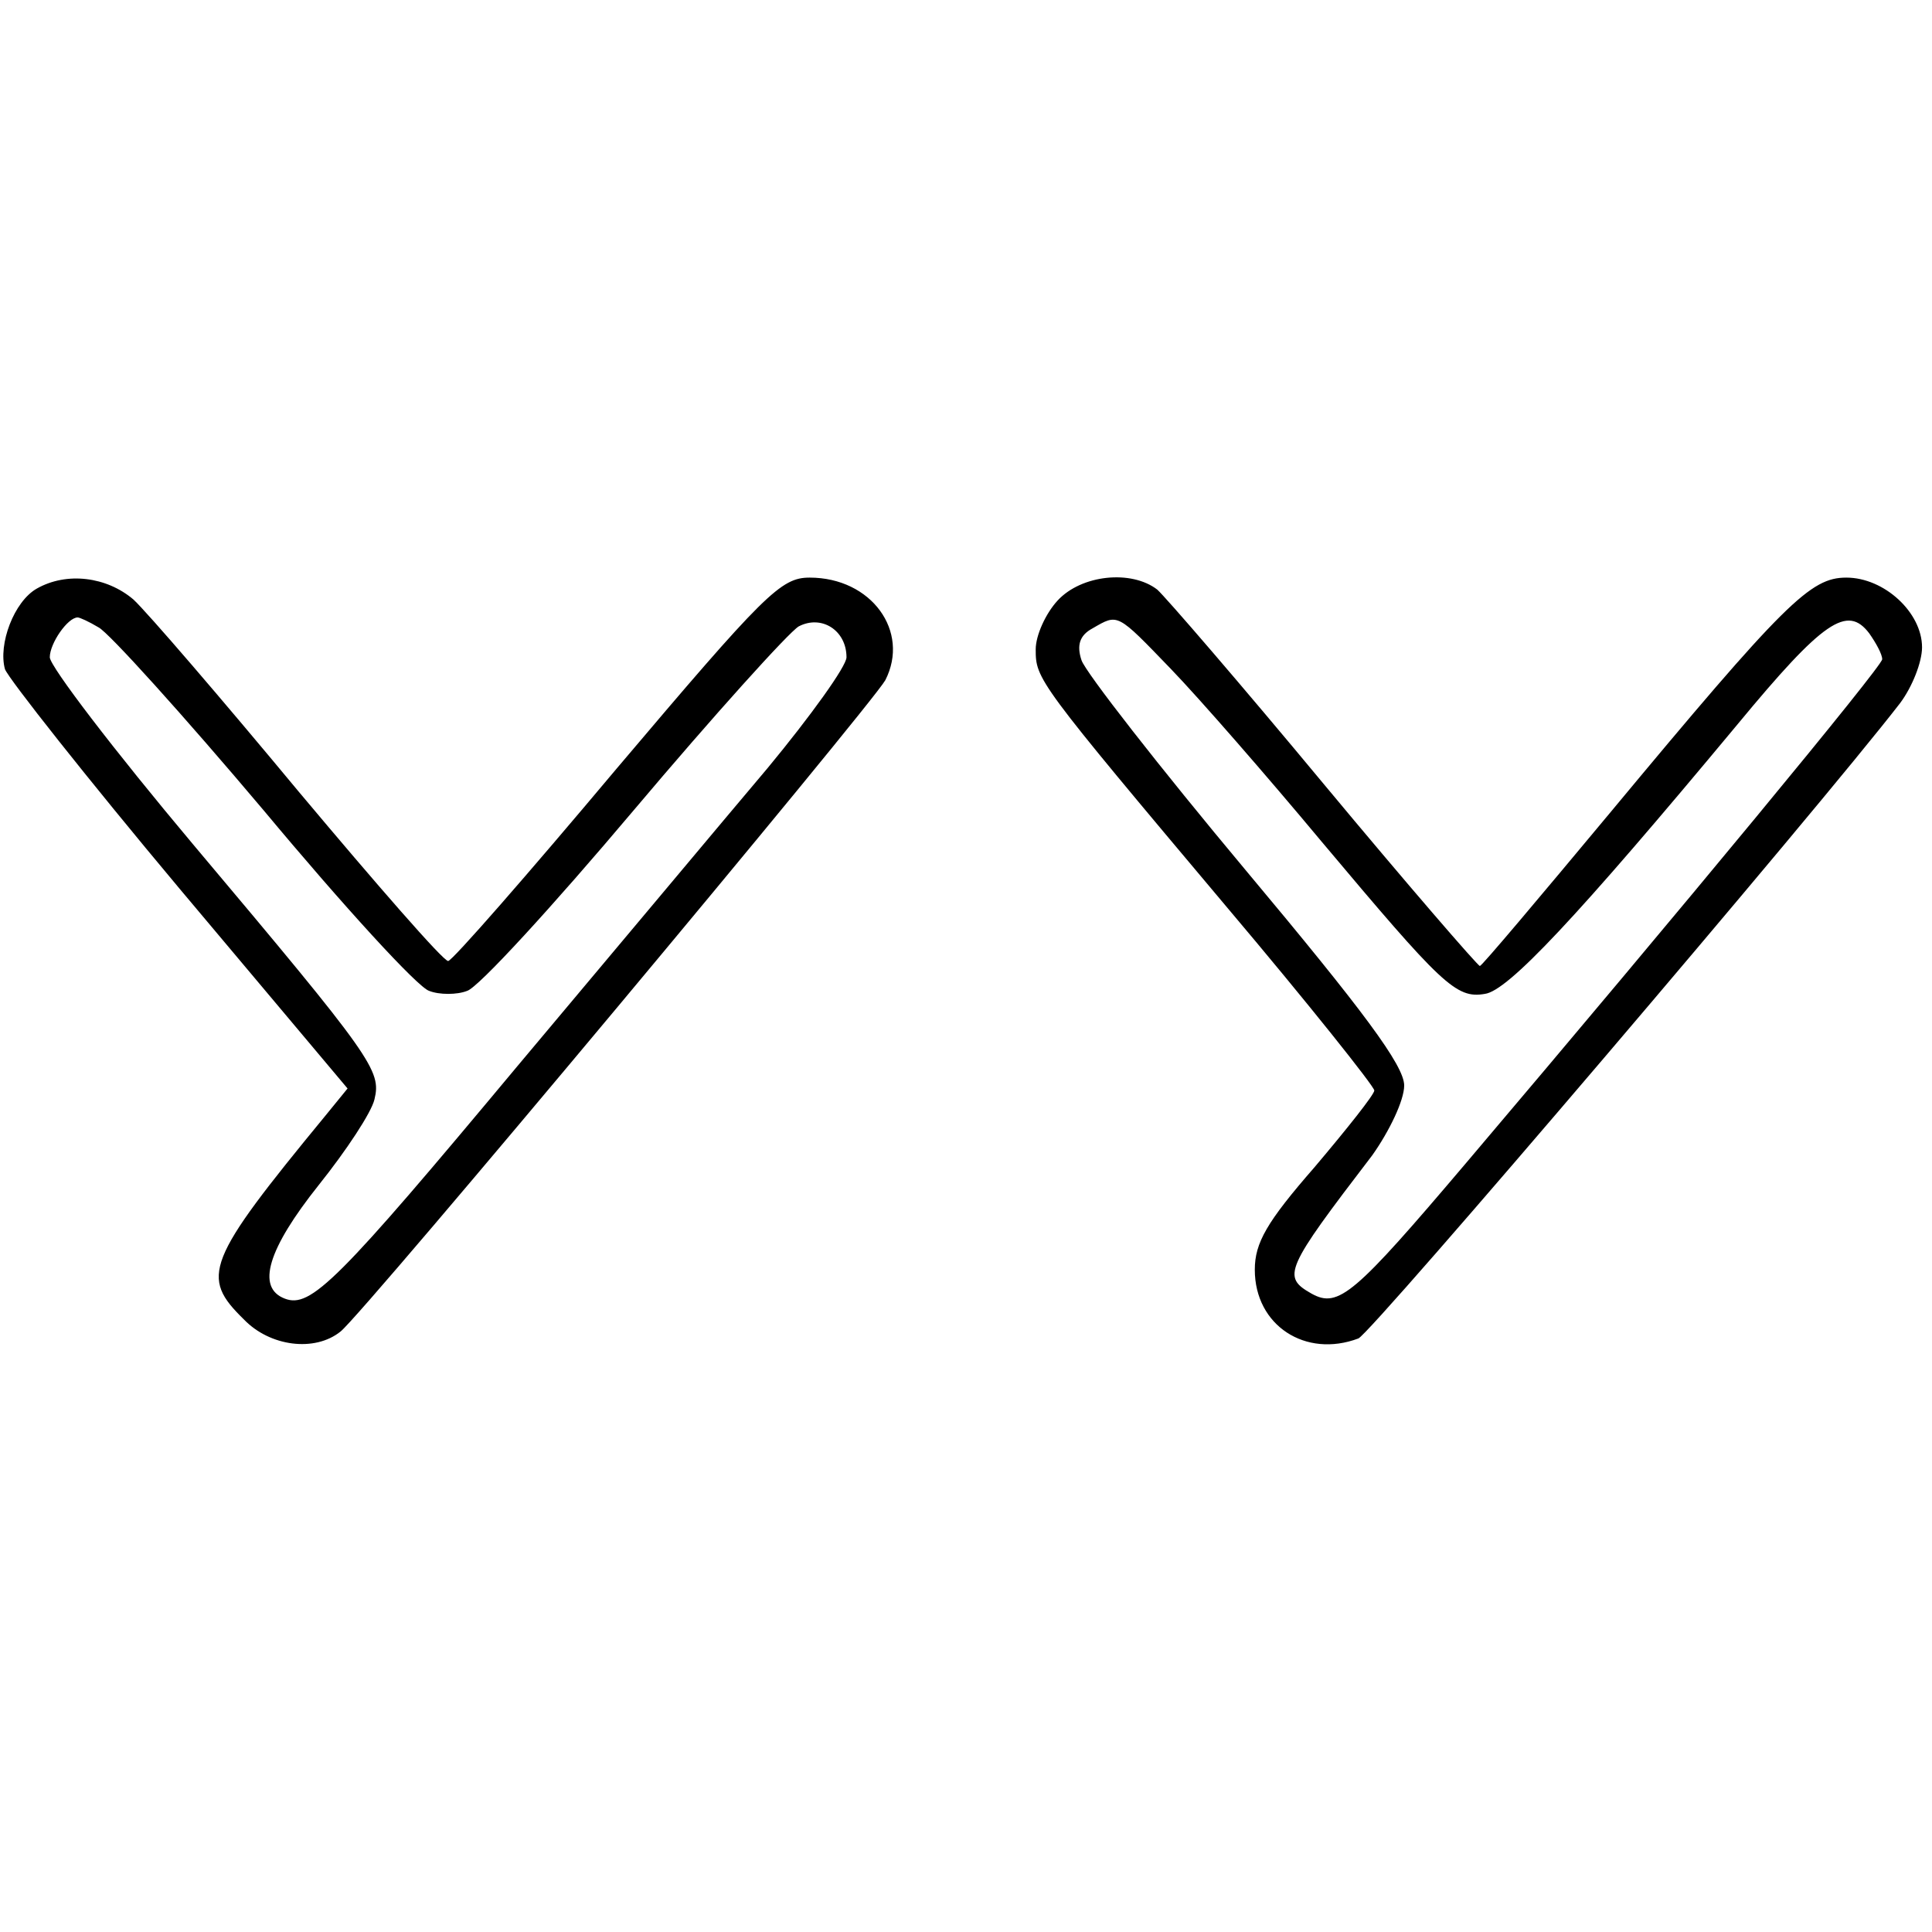
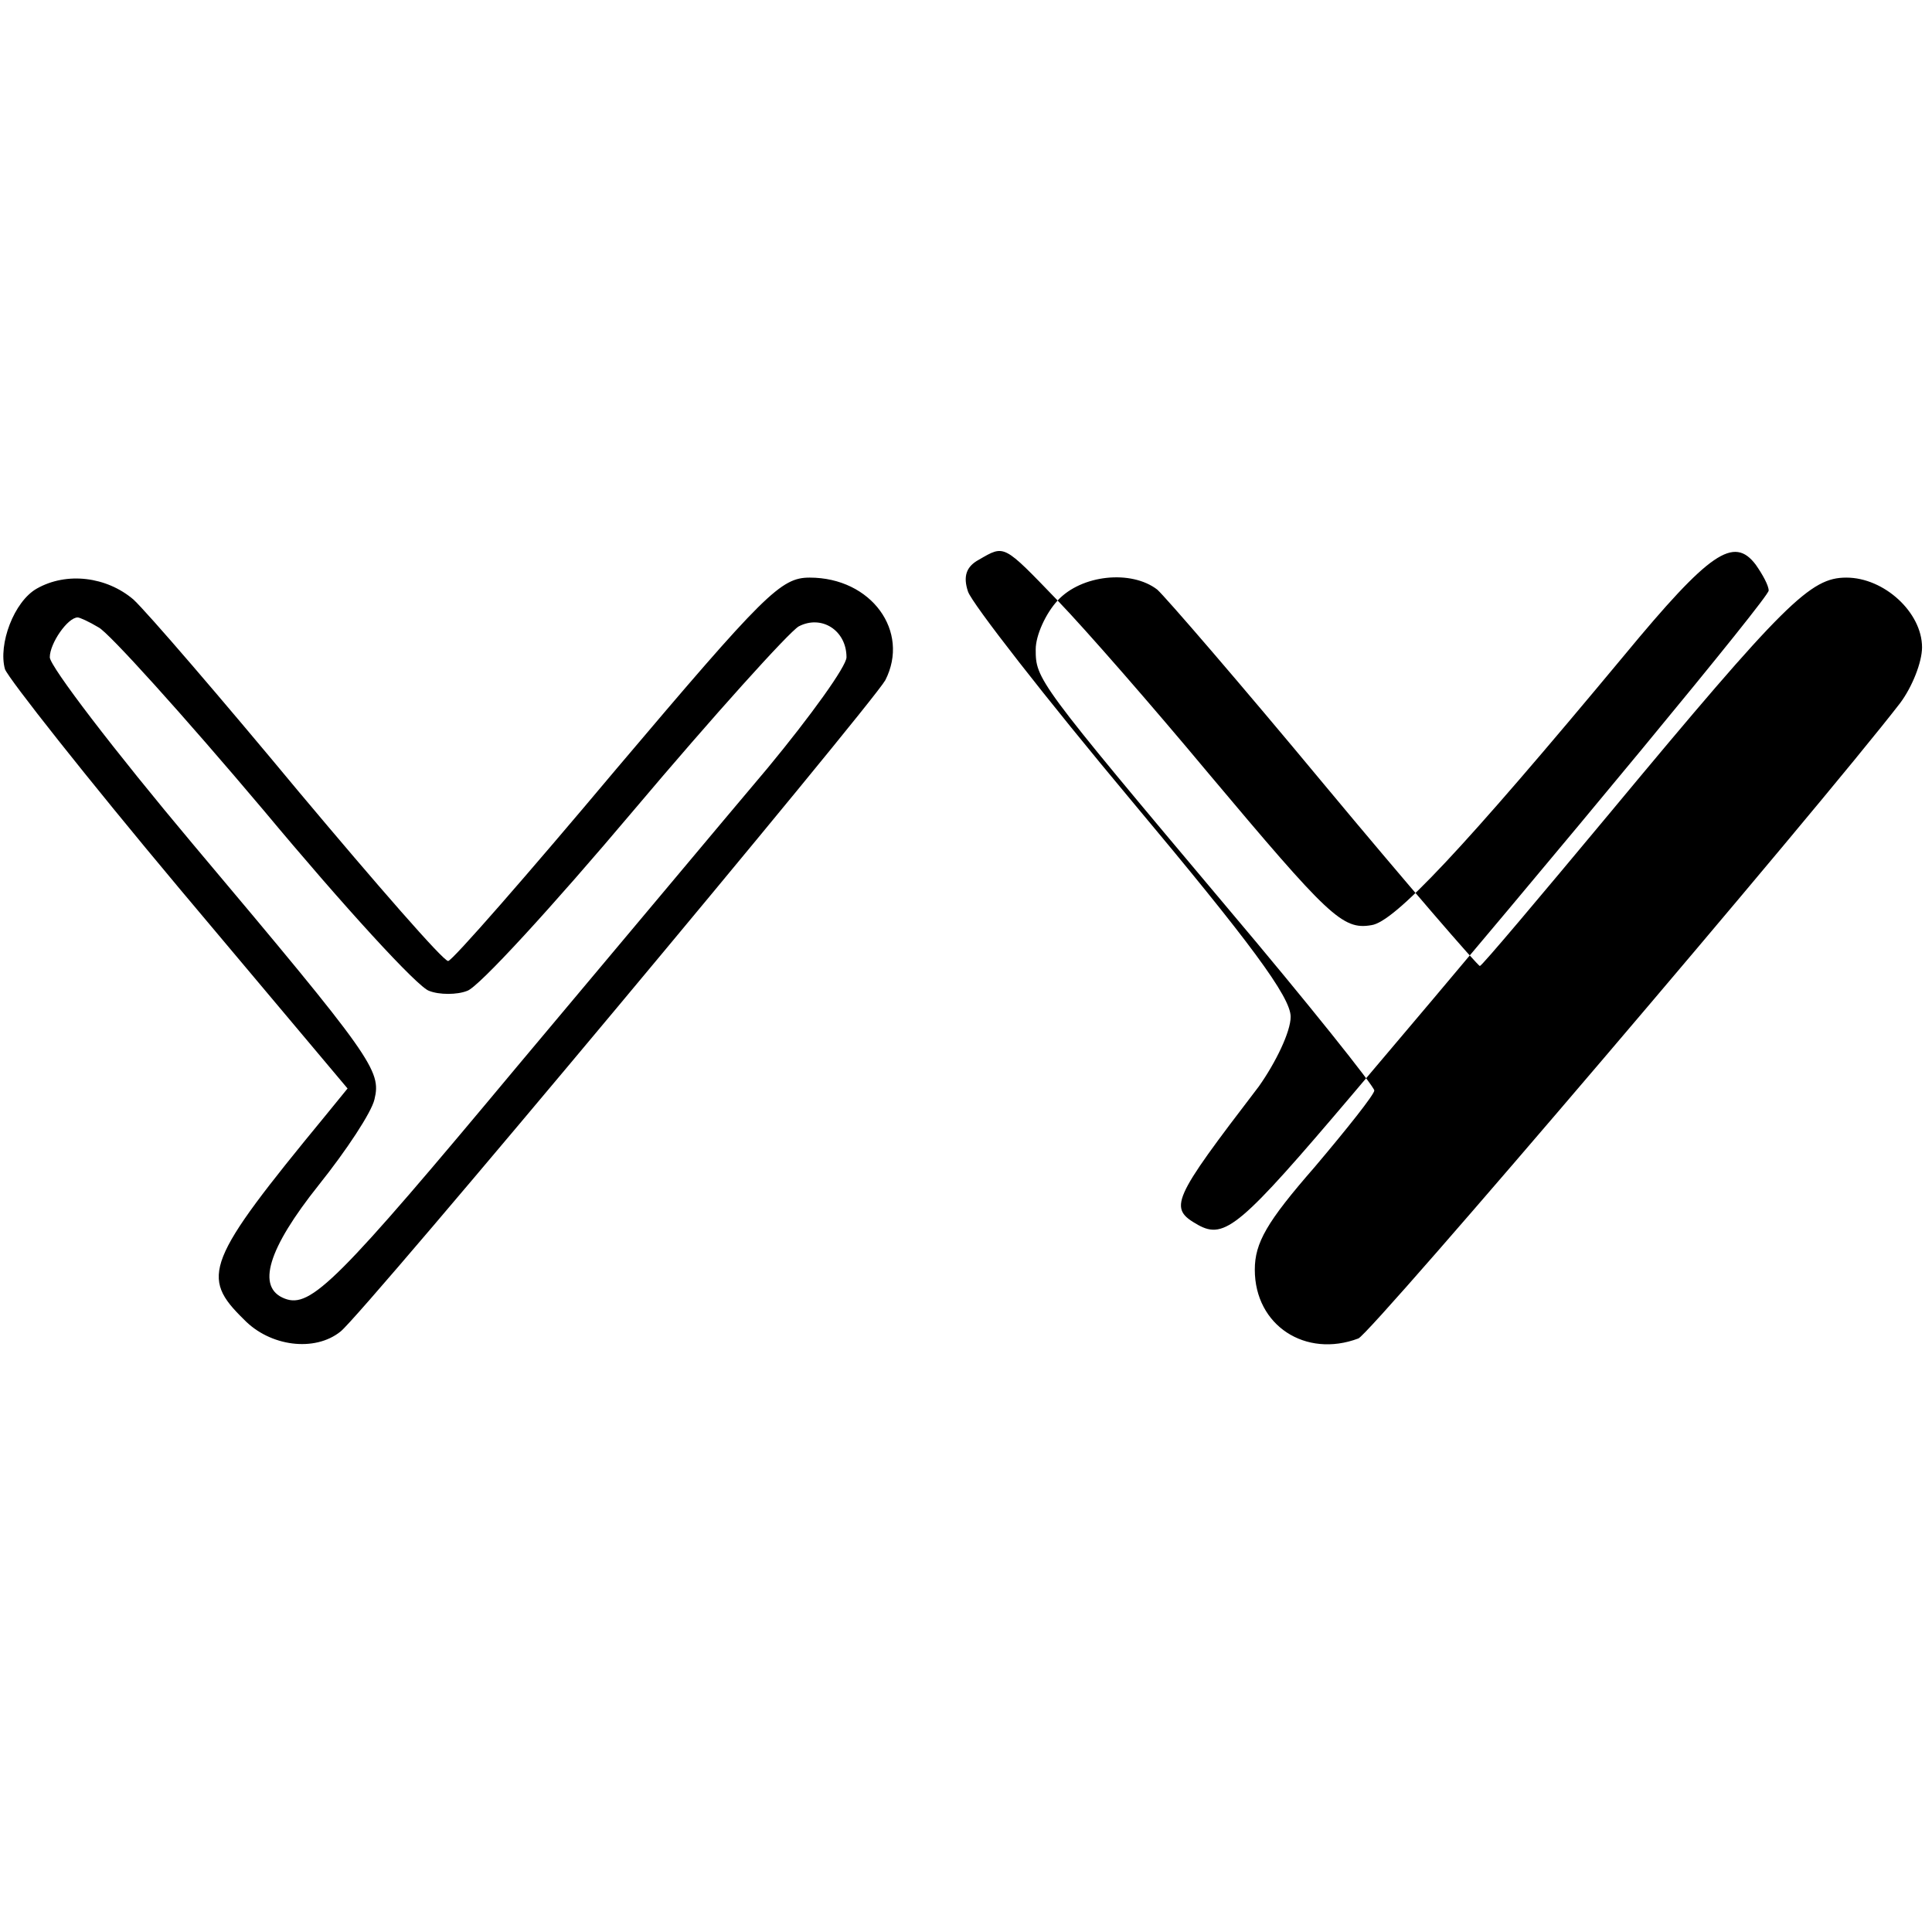
<svg xmlns="http://www.w3.org/2000/svg" fill="currentColor" viewBox="33 41 194 194">
-   <path d="M36.7 100.1c-2.3 1.3-3.9 5.6-3.2 8.1.4 1 8.2 10.9 17.5 22l16.9 20.1-2.2 2.7c-12.1 14.7-12.6 16.2-8.2 20.5 2.6 2.7 7.1 3.3 9.7 1.2 2.3-1.8 53.3-62.9 54.7-65.4 2.5-4.9-1.4-10.3-7.6-10.3-2.9 0-4.5 1.6-19.4 19.2-8.9 10.6-16.5 19.3-16.9 19.3-.5 0-7.2-7.7-15-17-7.8-9.4-15.2-18-16.6-19.3-2.7-2.3-6.7-2.8-9.7-1.1zm6.2 3.9c1 .5 8.5 8.8 16.6 18.4 8 9.6 15.5 17.8 16.6 18.1 1 .4 2.8.4 3.8 0 1.1-.3 8.6-8.5 16.7-18.1 8.1-9.6 15.6-17.9 16.6-18.5 2.3-1.2 4.8.4 4.8 3.1 0 .9-3.6 5.9-7.9 11.1-4.4 5.2-15.6 18.6-25.1 29.9-18.1 21.7-20.8 24.4-23.4 23.4-2.9-1.1-1.7-5 3.4-11.4 2.8-3.5 5.3-7.3 5.6-8.6.7-2.9-.1-4.1-18.2-25.6C44.5 116.4 38 107.9 38 107c0-1.4 1.8-4 2.8-4 .2 0 1.1.4 2.1 1zm96.3-2.7c-1.2 1.3-2.2 3.5-2.2 4.9 0 3 .1 3.2 19.2 25.9 8.2 9.7 14.8 18 14.8 18.4 0 .4-2.7 3.8-6 7.7-4.8 5.5-6 7.6-6 10.3 0 5.6 5.1 8.9 10.4 6.9 1.3-.5 46.3-53.3 54.4-63.8 1.2-1.6 2.2-4.1 2.2-5.6 0-3.5-3.8-7-7.6-7-3.6 0-6.1 2.4-23.8 23.7-7 8.4-12.8 15.3-13 15.3-.2 0-7.3-8.2-15.7-18.3-8.3-10-15.9-18.8-16.7-19.5-2.6-2-7.6-1.5-10 1.1zm11.4 6.9c2.8 2.9 9.6 10.7 15.1 17.3 12.1 14.4 13.5 15.8 16.4 15.3 2.3-.3 9.1-7.5 25.4-27.1 8.6-10.4 11-12 13.2-9.1.7 1 1.3 2.1 1.3 2.6 0 .7-20 24.9-41.8 50.6-11.2 13.2-12.8 14.6-15.5 13.1-3-1.7-2.7-2.4 6.1-13.9 1.7-2.4 3.2-5.5 3.2-7 0-2-4.1-7.5-15.9-21.6-8.7-10.4-16.1-19.9-16.5-21.1-.5-1.5-.2-2.5 1.1-3.2 2.6-1.5 2.4-1.6 7.9 4.1z" />
+   <path d="M36.7 100.1c-2.3 1.3-3.9 5.6-3.2 8.1.4 1 8.2 10.9 17.5 22l16.9 20.1-2.2 2.7c-12.1 14.7-12.6 16.2-8.2 20.5 2.6 2.7 7.1 3.3 9.7 1.2 2.3-1.8 53.3-62.9 54.7-65.4 2.5-4.9-1.4-10.3-7.6-10.3-2.9 0-4.5 1.6-19.4 19.2-8.9 10.6-16.5 19.3-16.9 19.3-.5 0-7.2-7.7-15-17-7.8-9.4-15.2-18-16.6-19.3-2.7-2.3-6.7-2.8-9.7-1.1zm6.2 3.9c1 .5 8.5 8.8 16.6 18.4 8 9.6 15.5 17.8 16.6 18.1 1 .4 2.8.4 3.8 0 1.1-.3 8.6-8.5 16.7-18.1 8.1-9.6 15.6-17.9 16.6-18.5 2.3-1.2 4.8.4 4.8 3.1 0 .9-3.6 5.9-7.9 11.1-4.4 5.2-15.6 18.6-25.1 29.9-18.1 21.7-20.8 24.4-23.4 23.4-2.9-1.1-1.7-5 3.4-11.4 2.8-3.5 5.3-7.3 5.6-8.6.7-2.9-.1-4.1-18.2-25.6C44.5 116.4 38 107.9 38 107c0-1.4 1.8-4 2.8-4 .2 0 1.1.4 2.1 1zm96.3-2.7c-1.2 1.3-2.2 3.5-2.2 4.9 0 3 .1 3.2 19.2 25.9 8.2 9.7 14.8 18 14.8 18.4 0 .4-2.7 3.8-6 7.7-4.8 5.5-6 7.6-6 10.3 0 5.6 5.1 8.9 10.4 6.9 1.3-.5 46.3-53.3 54.4-63.8 1.2-1.6 2.2-4.1 2.2-5.6 0-3.5-3.8-7-7.6-7-3.6 0-6.1 2.4-23.8 23.7-7 8.4-12.8 15.3-13 15.3-.2 0-7.3-8.2-15.7-18.3-8.3-10-15.9-18.8-16.7-19.5-2.6-2-7.6-1.5-10 1.1zc2.8 2.9 9.6 10.7 15.1 17.3 12.1 14.4 13.5 15.8 16.4 15.3 2.3-.3 9.1-7.5 25.4-27.1 8.6-10.4 11-12 13.2-9.1.7 1 1.3 2.1 1.3 2.6 0 .7-20 24.9-41.8 50.6-11.2 13.2-12.8 14.6-15.5 13.1-3-1.7-2.7-2.4 6.1-13.9 1.7-2.4 3.2-5.5 3.2-7 0-2-4.1-7.5-15.9-21.6-8.7-10.4-16.1-19.9-16.5-21.1-.5-1.5-.2-2.5 1.1-3.2 2.6-1.5 2.4-1.6 7.9 4.1z" />
</svg>